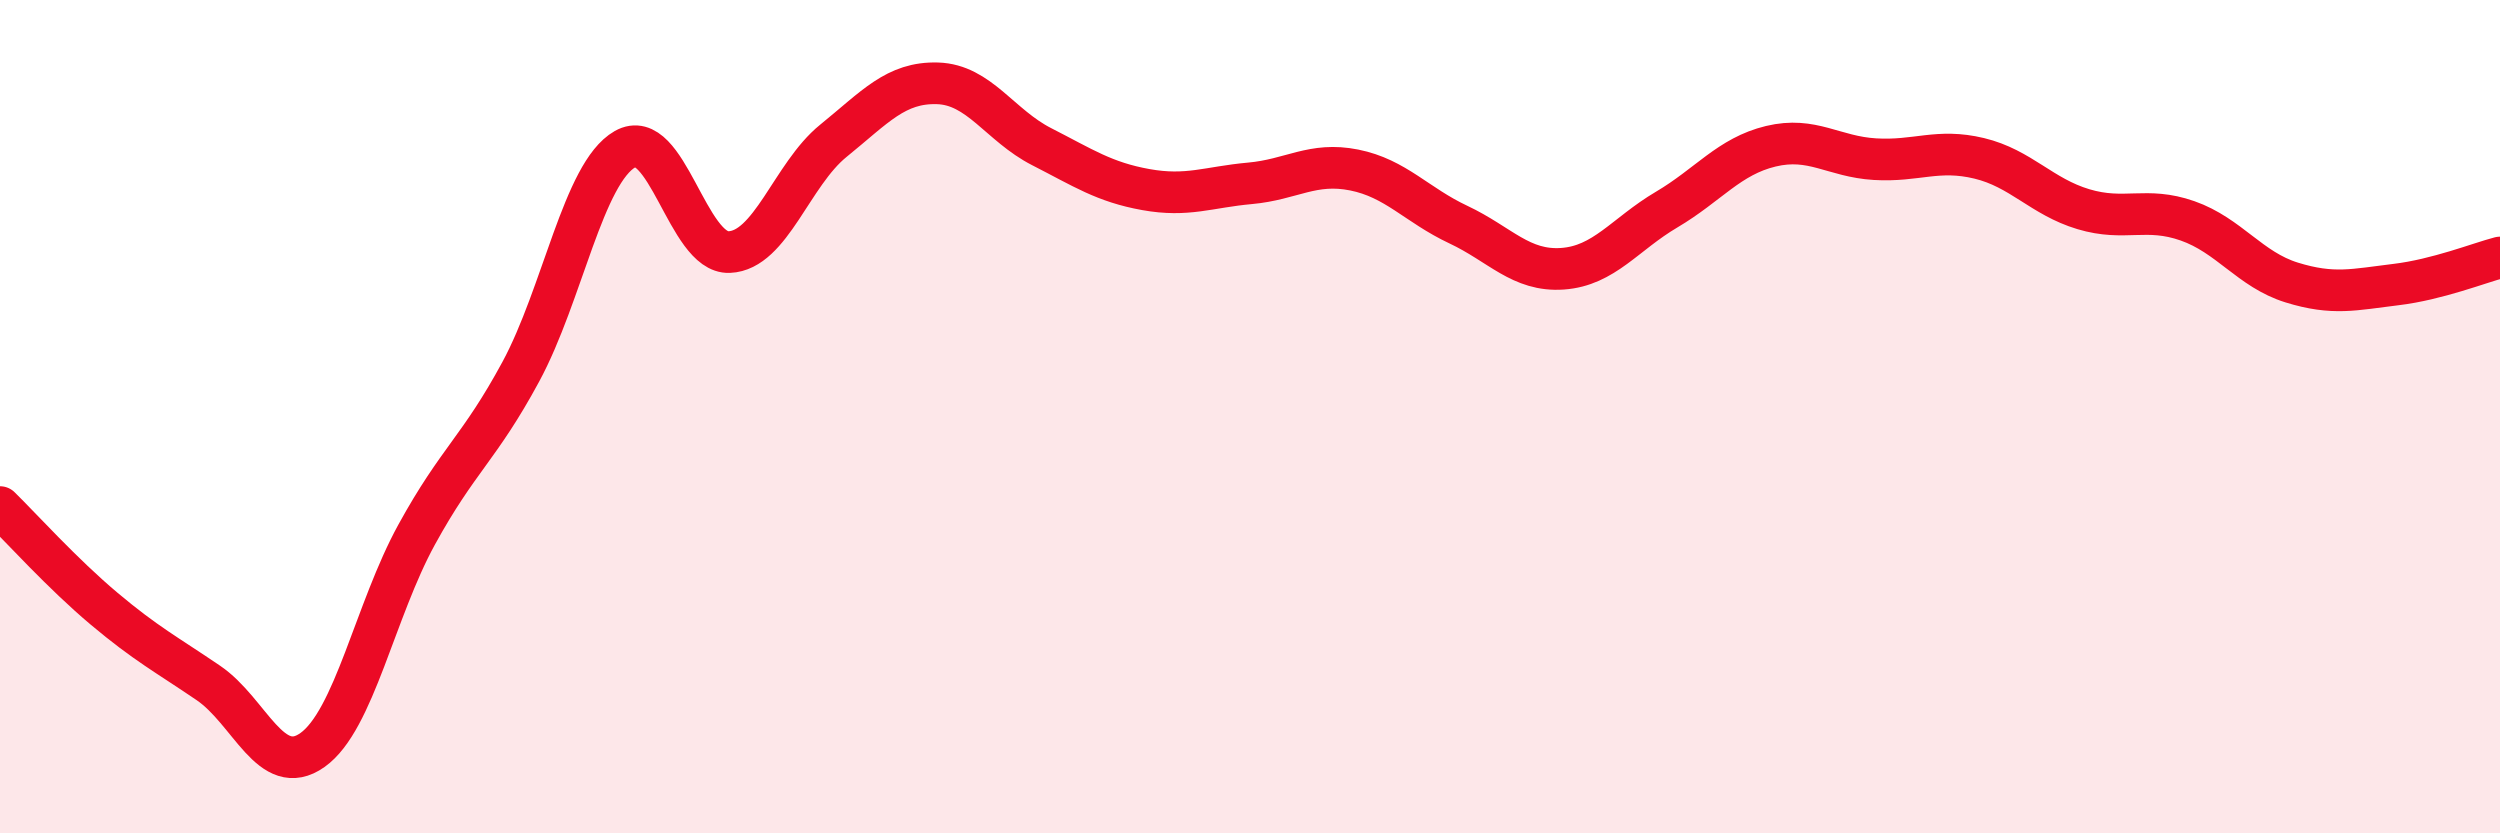
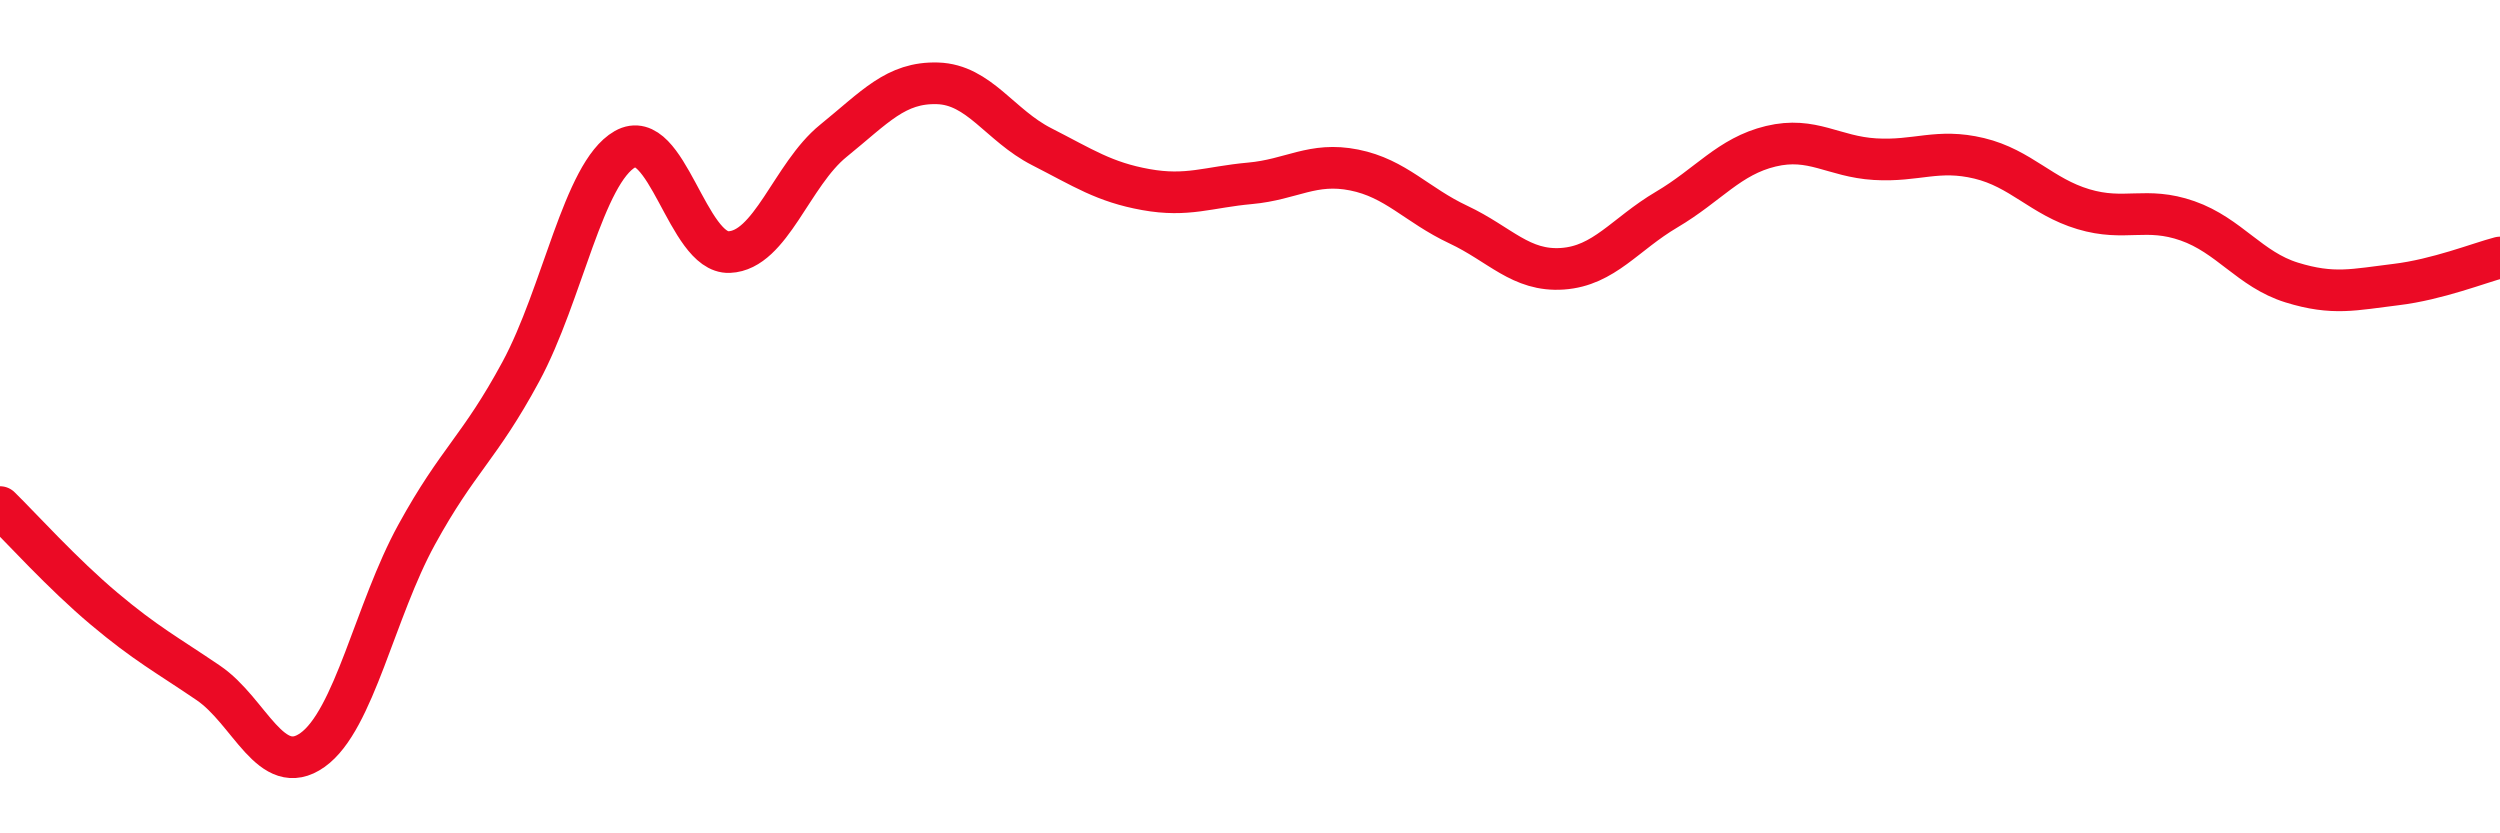
<svg xmlns="http://www.w3.org/2000/svg" width="60" height="20" viewBox="0 0 60 20">
-   <path d="M 0,12.17 C 0.5,12.66 1.5,13.77 2.5,14.61 C 3.5,15.45 4,15.71 5,16.39 C 6,17.07 6.5,18.71 7.5,18 C 8.5,17.29 9,14.65 10,12.83 C 11,11.01 11.5,10.77 12.5,8.92 C 13.5,7.07 14,4.15 15,3.58 C 16,3.01 16.5,6.09 17.5,6.05 C 18.5,6.01 19,4.19 20,3.38 C 21,2.57 21.5,1.97 22.5,2 C 23.5,2.03 24,3.01 25,3.52 C 26,4.03 26.5,4.37 27.5,4.55 C 28.5,4.73 29,4.49 30,4.4 C 31,4.31 31.5,3.88 32.5,4.08 C 33.5,4.28 34,4.92 35,5.39 C 36,5.86 36.5,6.52 37.5,6.45 C 38.5,6.38 39,5.62 40,5.03 C 41,4.44 41.5,3.75 42.5,3.51 C 43.5,3.27 44,3.76 45,3.82 C 46,3.88 46.5,3.56 47.5,3.8 C 48.5,4.04 49,4.72 50,5.02 C 51,5.32 51.5,4.95 52.5,5.3 C 53.5,5.65 54,6.47 55,6.78 C 56,7.09 56.5,6.95 57.5,6.83 C 58.5,6.71 59.5,6.31 60,6.18L60 20L0 20Z" fill="#EB0A25" opacity="0.1" stroke-linecap="round" stroke-linejoin="round" />
  <path d="M 0,12.17 C 0.5,12.66 1.5,13.77 2.5,14.61 C 3.5,15.45 4,15.71 5,16.39 C 6,17.07 6.5,18.71 7.5,18 C 8.5,17.29 9,14.65 10,12.83 C 11,11.01 11.5,10.77 12.5,8.92 C 13.5,7.07 14,4.15 15,3.58 C 16,3.01 16.5,6.09 17.5,6.05 C 18.5,6.01 19,4.19 20,3.38 C 21,2.57 21.5,1.97 22.5,2 C 23.5,2.03 24,3.01 25,3.52 C 26,4.03 26.5,4.37 27.5,4.55 C 28.5,4.73 29,4.49 30,4.4 C 31,4.31 31.5,3.88 32.5,4.08 C 33.5,4.28 34,4.92 35,5.39 C 36,5.86 36.5,6.52 37.5,6.45 C 38.5,6.38 39,5.62 40,5.03 C 41,4.44 41.5,3.75 42.5,3.51 C 43.5,3.27 44,3.76 45,3.82 C 46,3.88 46.5,3.56 47.5,3.8 C 48.5,4.04 49,4.72 50,5.02 C 51,5.32 51.5,4.95 52.5,5.3 C 53.5,5.65 54,6.47 55,6.78 C 56,7.09 56.5,6.95 57.5,6.83 C 58.5,6.71 59.5,6.31 60,6.18" stroke="#EB0A25" stroke-width="1" fill="none" stroke-linecap="round" stroke-linejoin="round" />
</svg>